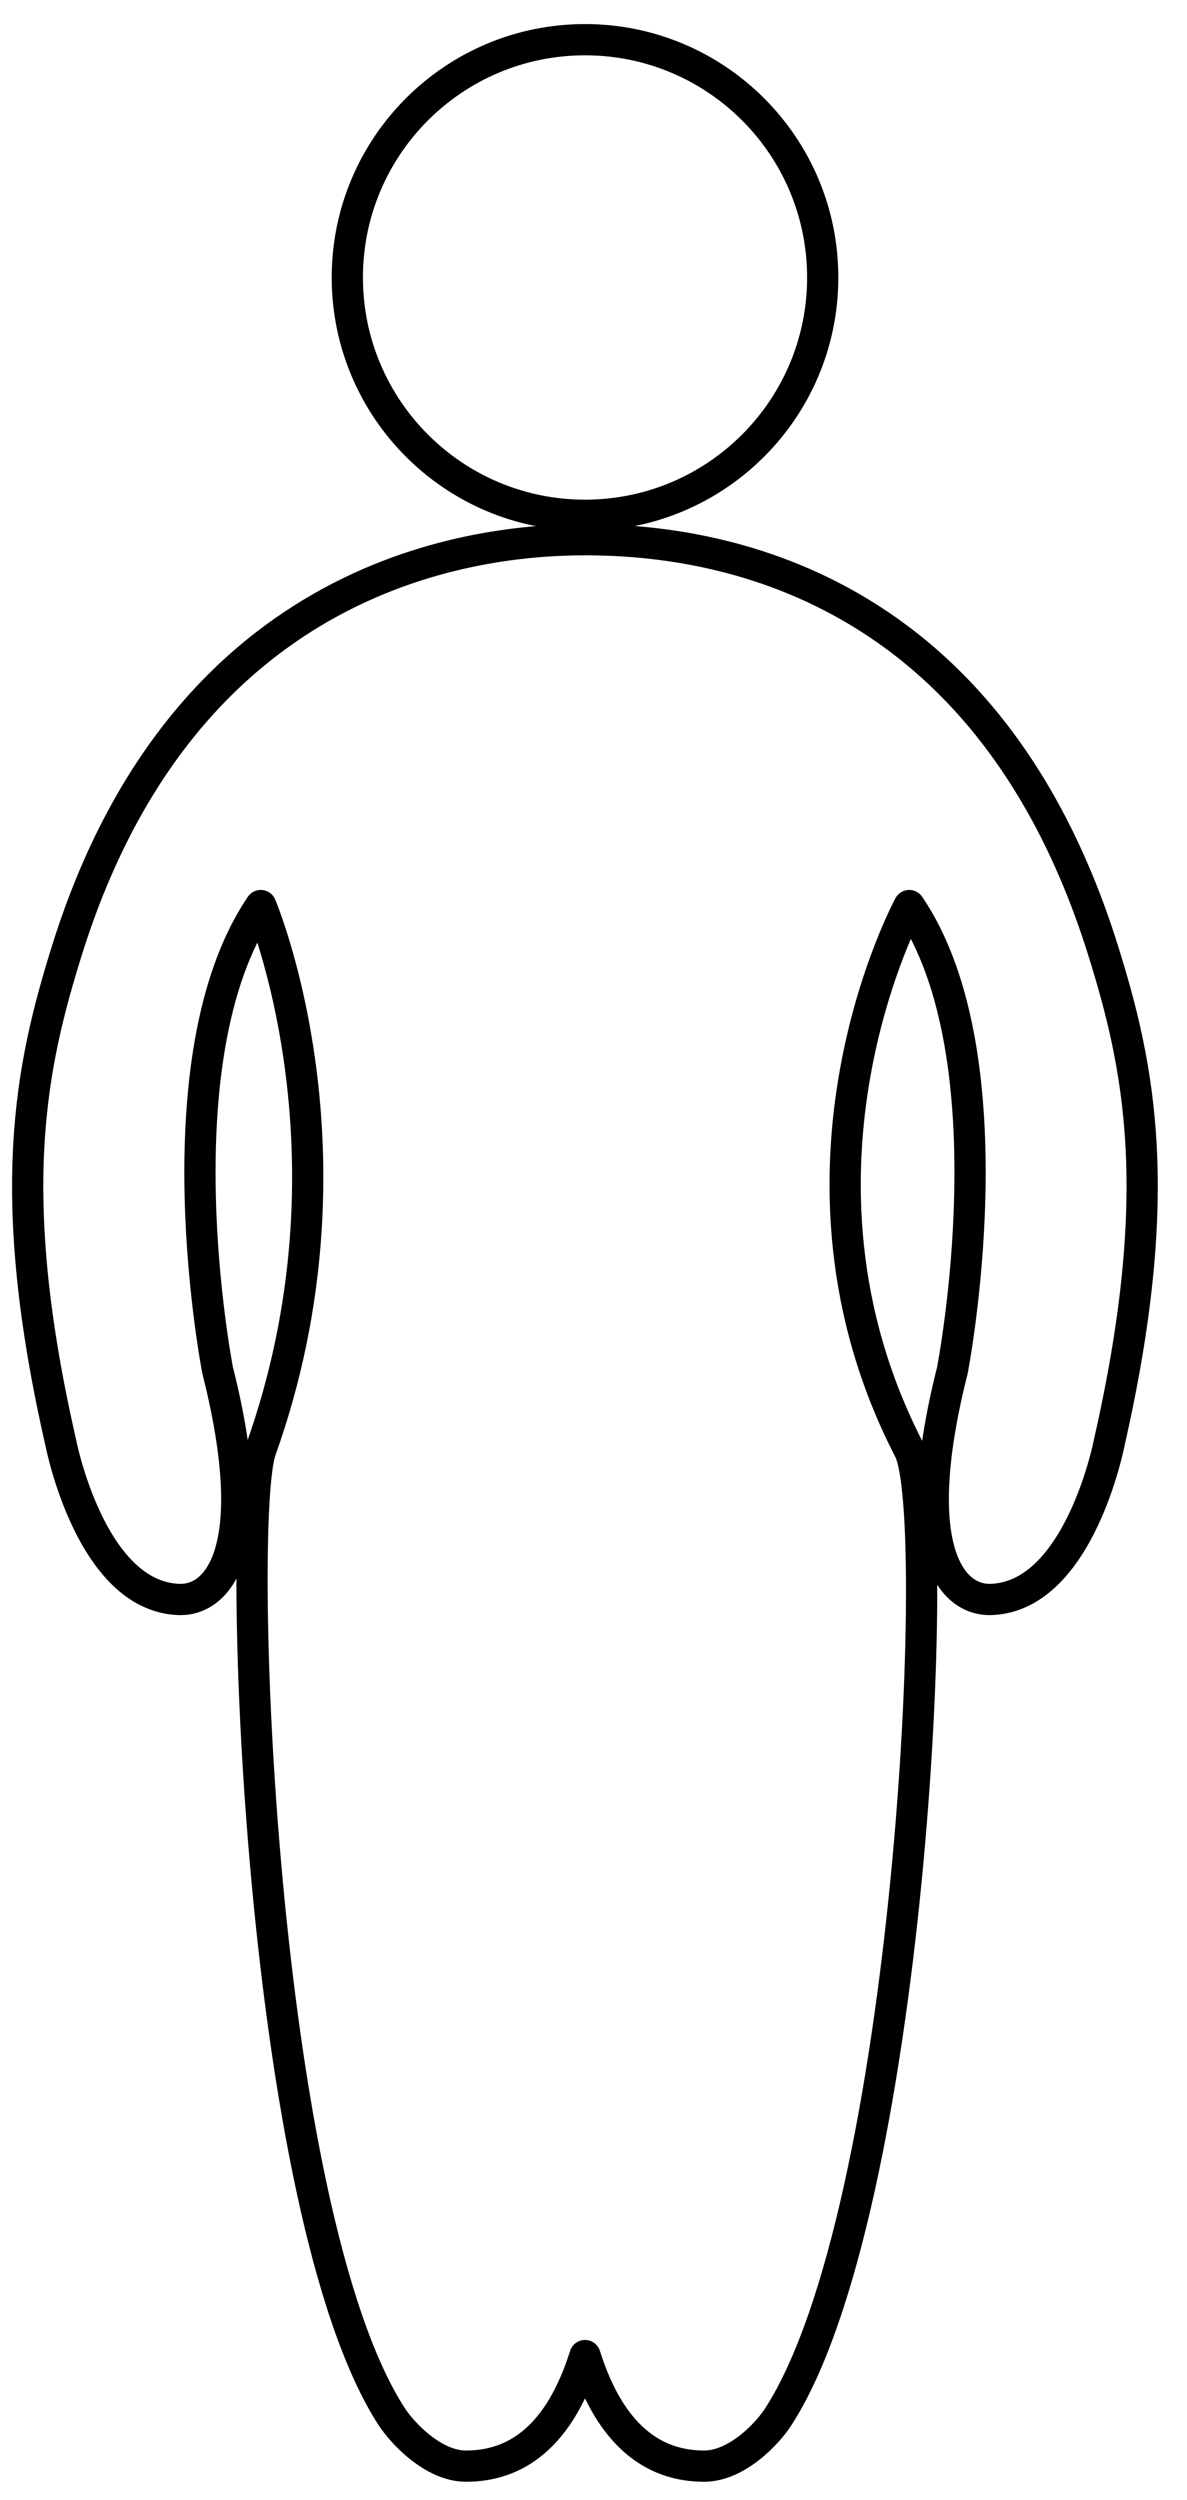
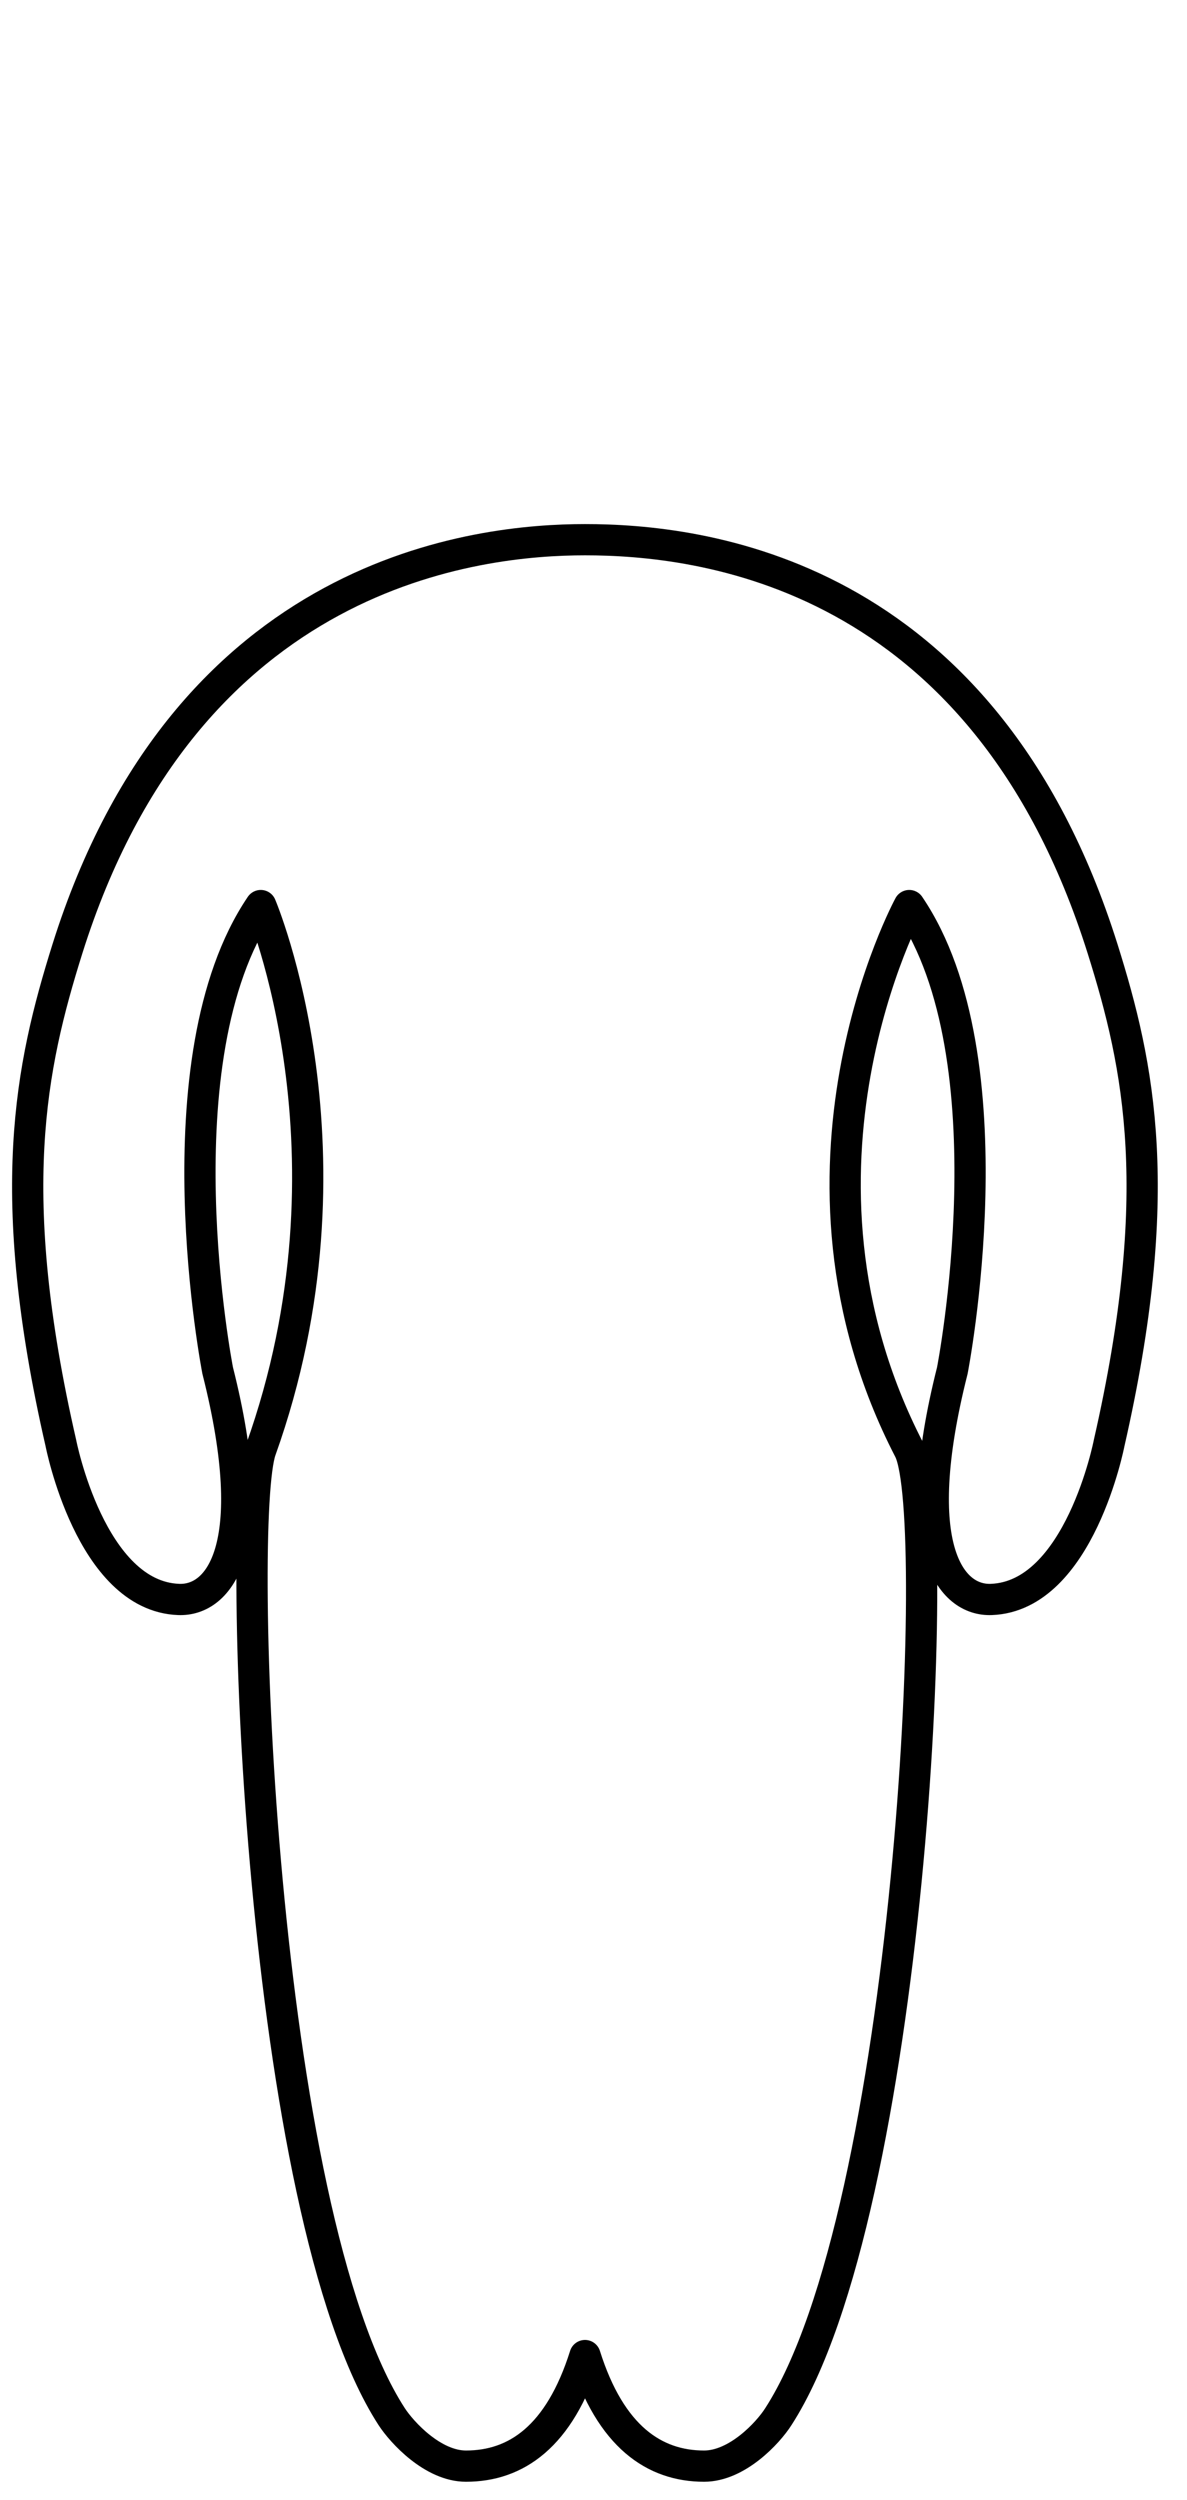
<svg xmlns="http://www.w3.org/2000/svg" width="38" height="80" viewBox="0 0 38 80" fill="none">
-   <path d="M18.728 16.489C22.931 16.489 26.338 13.082 26.338 8.879C26.338 4.676 22.931 1.27 18.728 1.27C14.526 1.27 11.119 4.676 11.119 8.879C11.119 13.082 14.526 16.489 18.728 16.489Z" stroke="black" stroke-linecap="round" stroke-linejoin="round" />
  <path d="M18.728 17.27C22.345 17.27 31.476 18.206 35.3 30.368C36.484 34.141 37.33 38.173 35.508 46.173C35.508 46.173 34.559 51.077 31.736 51.181C30.448 51.233 29.044 49.568 30.487 43.858C30.487 43.858 32.438 33.88 29.108 28.977C29.108 28.977 24.491 37.458 29.108 46.394C30.188 48.488 29.148 70.771 24.92 77.327C24.582 77.86 23.593 78.914 22.54 78.914C20.953 78.914 19.548 77.977 18.728 75.376C17.909 77.977 16.517 78.914 14.917 78.914C13.863 78.914 12.875 77.847 12.537 77.327C8.296 70.771 7.555 48.592 8.348 46.394C11.73 36.924 8.348 28.977 8.348 28.977C5.018 33.894 6.969 43.858 6.969 43.858C8.413 49.568 7.008 51.233 5.72 51.181C2.898 51.077 1.948 46.173 1.948 46.173C0.114 38.173 0.973 34.141 2.156 30.368C5.981 18.193 15.359 17.27 18.728 17.27Z" stroke="black" stroke-linecap="round" stroke-linejoin="round" />
</svg>